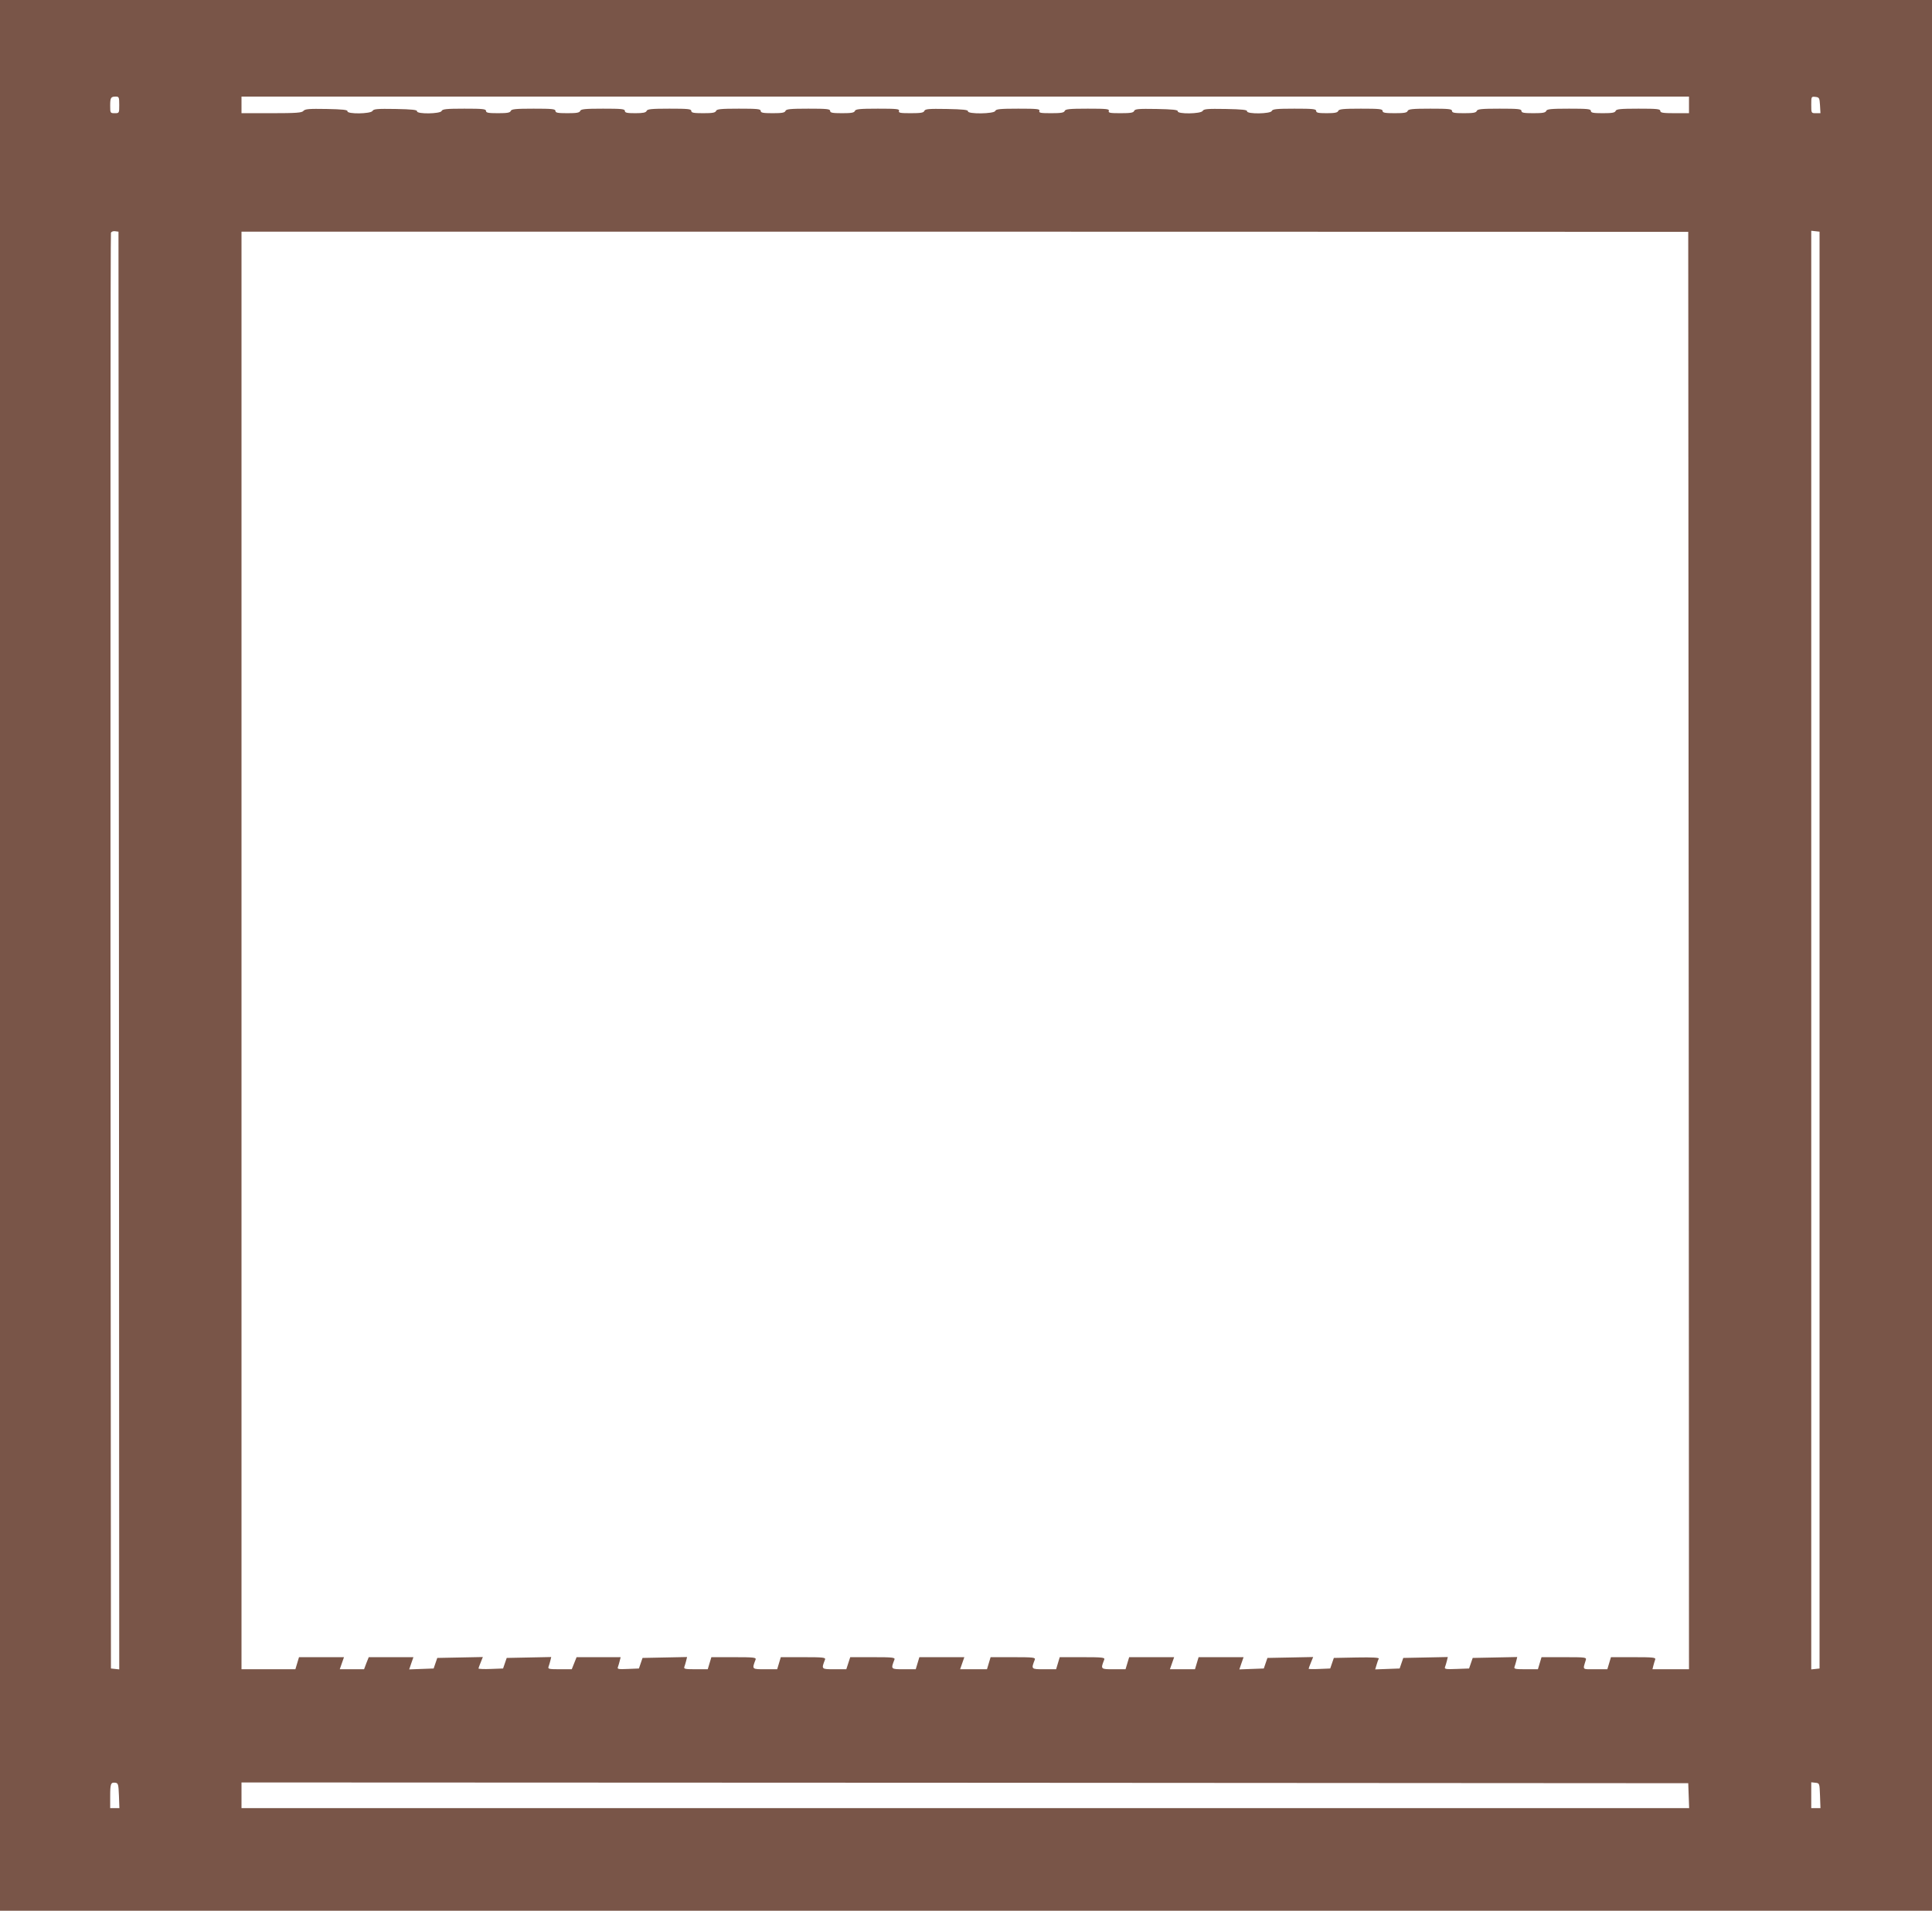
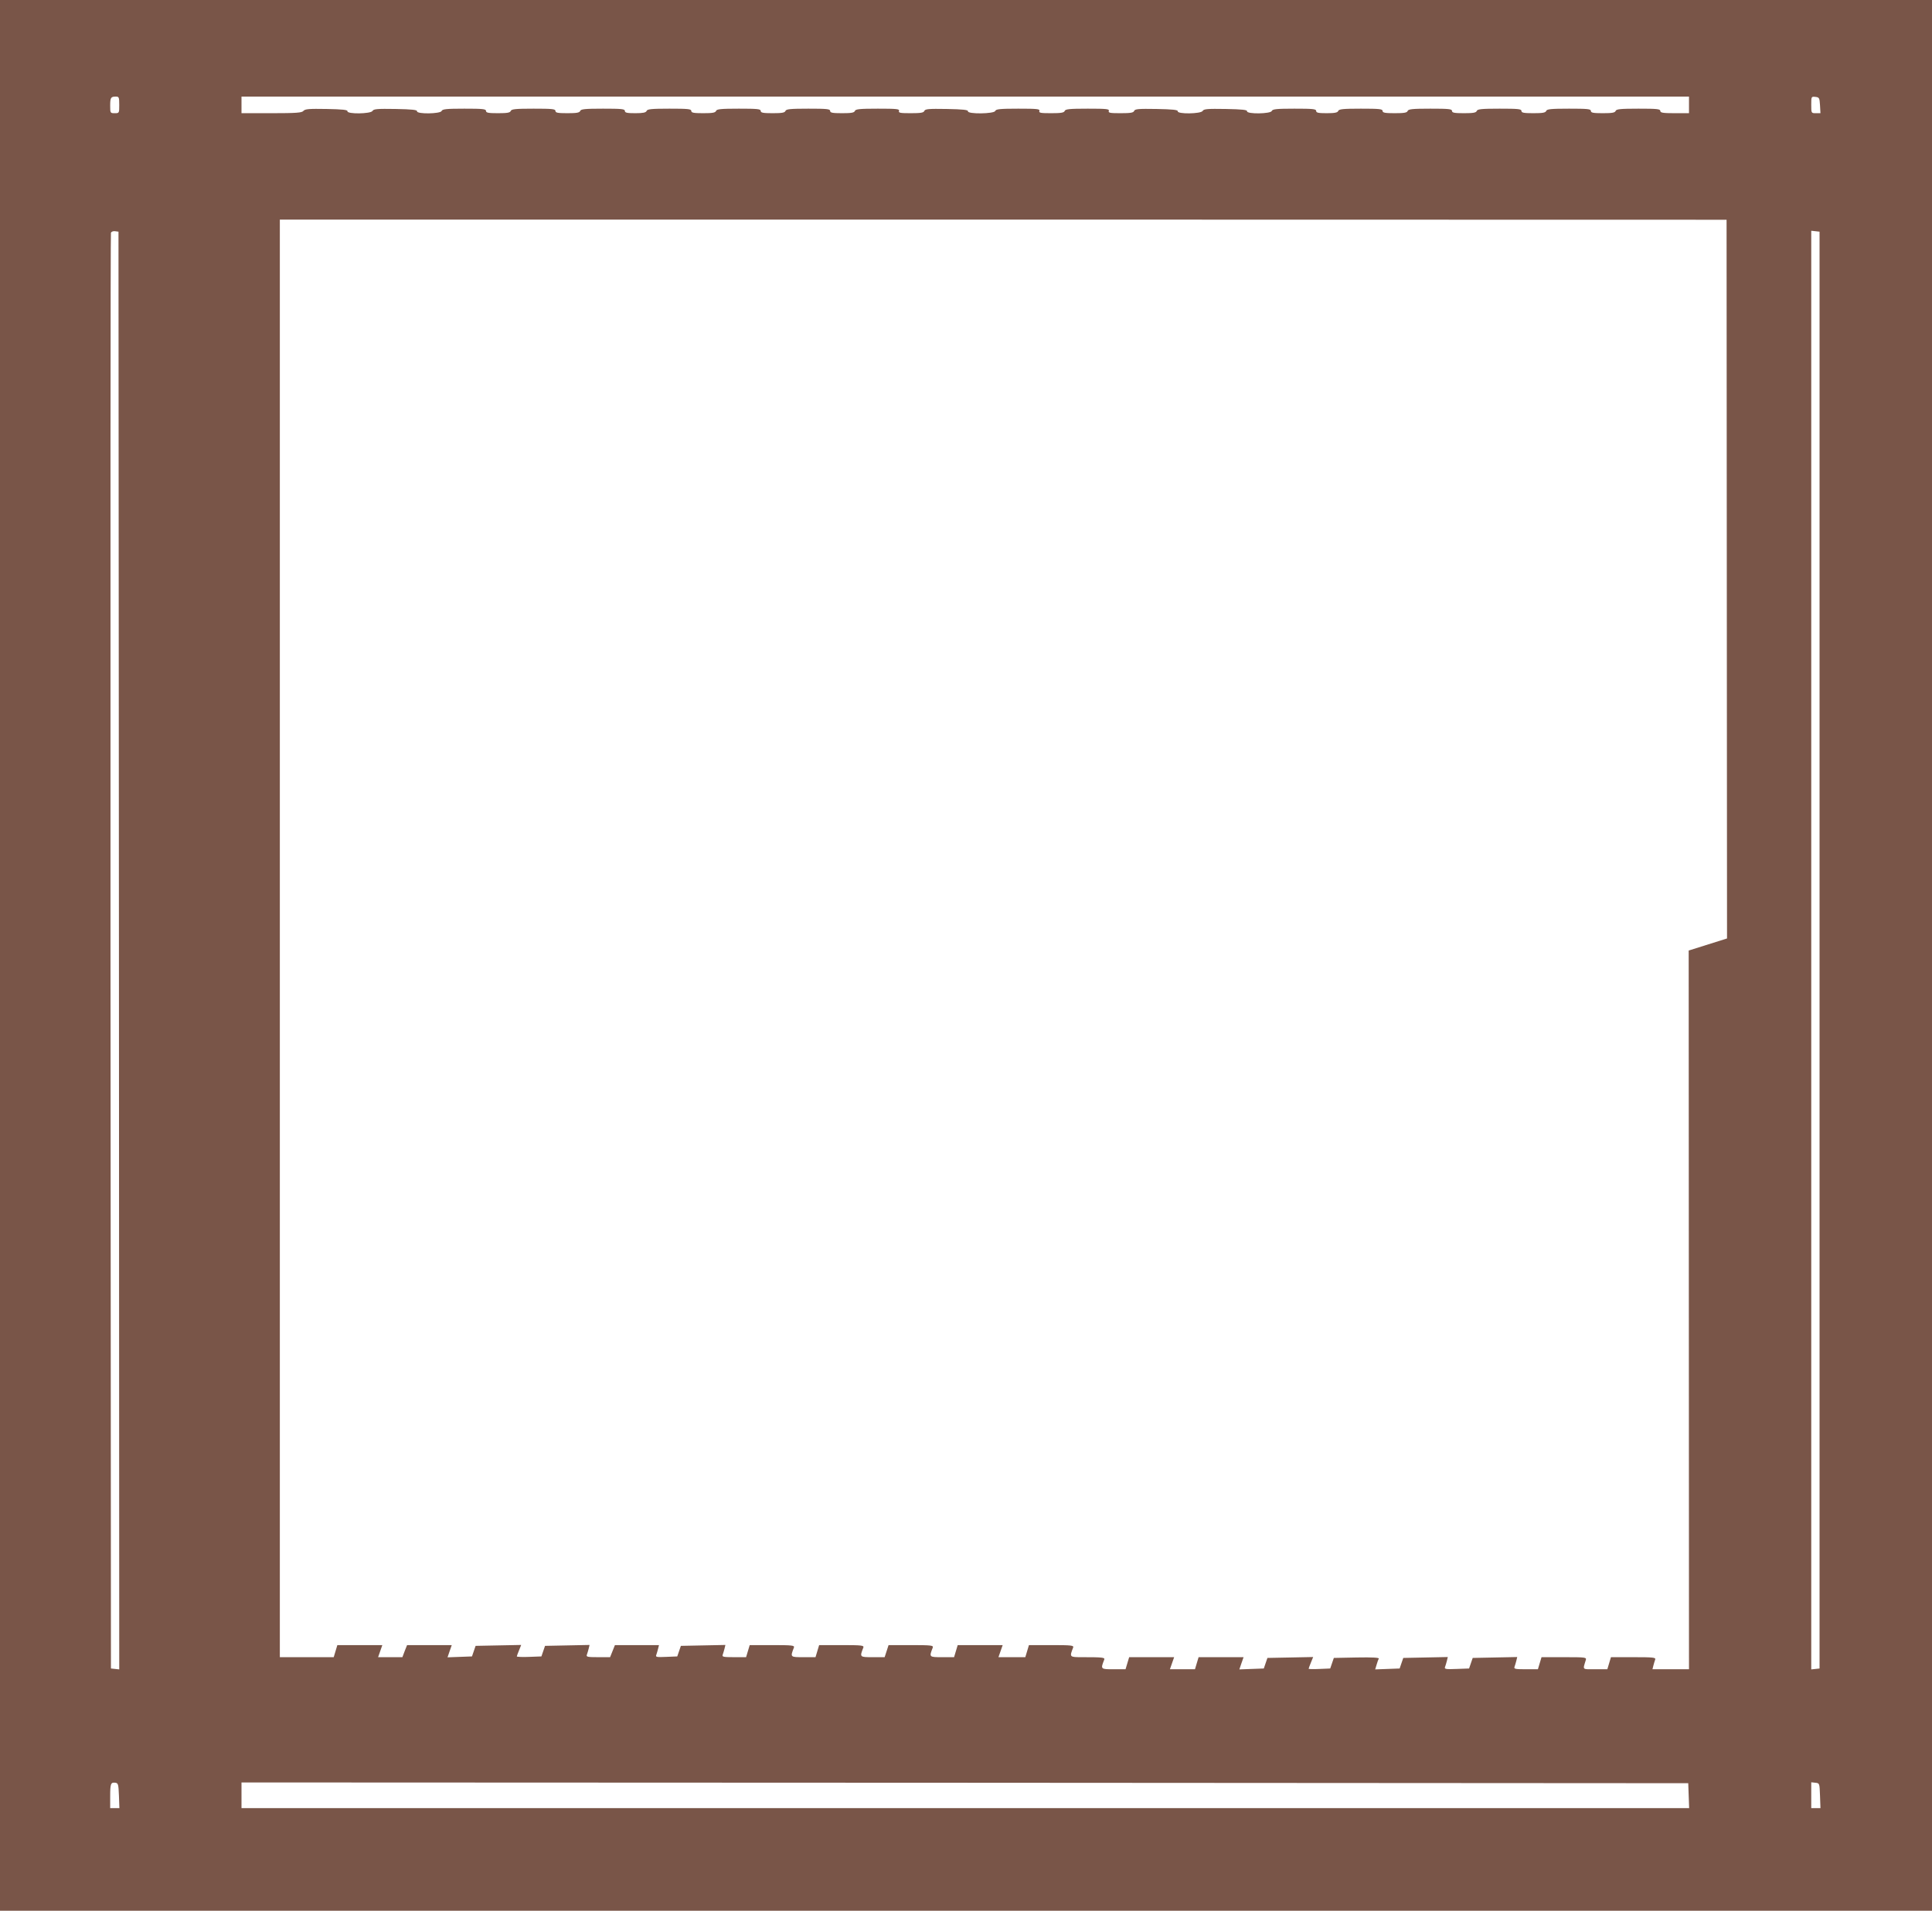
<svg xmlns="http://www.w3.org/2000/svg" version="1.0" width="1280pt" height="1266pt" viewBox="0 0 1280 1266" preserveAspectRatio="xMidYMid meet">
  <g transform="translate(0,1266) scale(0.1,-0.1)" fill="#795548" stroke="none">
-     <path d="M0 6330 l0 -6330 6400 0 6400 0 0 6330 0 6330 -6400 0 -6400 0 0 -6330z m790 5635 c0 -54 0 -55 -30 -55 -29 0 -30 1 -30 48 0 55 4 62 37 62 21 0 23 -4 23 -55z m10400 0 l0 -55 -95 0 c-78 0 -95 3 -95 15 0 13 -23 15 -145 15 -120 0 -147 -3 -151 -15 -5 -12 -24 -15 -85 -15 -64 0 -79 3 -79 15 0 13 -23 15 -145 15 -120 0 -147 -3 -151 -15 -5 -12 -24 -15 -85 -15 -64 0 -79 3 -79 15 0 13 -23 15 -145 15 -120 0 -147 -3 -151 -15 -5 -12 -24 -15 -85 -15 -64 0 -79 3 -79 15 0 13 -23 15 -144 15 -119 0 -145 -3 -150 -15 -4 -12 -24 -15 -86 -15 -64 0 -80 3 -80 15 0 13 -23 15 -144 15 -119 0 -145 -3 -150 -15 -4 -11 -22 -15 -76 -15 -56 0 -70 3 -70 15 0 13 -23 15 -144 15 -119 0 -145 -3 -150 -15 -7 -20 -167 -22 -164 -2 2 9 -32 13 -141 15 -122 2 -146 0 -153 -13 -12 -20 -169 -22 -165 -2 1 9 -33 13 -141 15 -120 2 -143 0 -148 -13 -5 -12 -24 -15 -90 -15 -70 0 -82 2 -78 15 5 13 -14 15 -140 15 -121 0 -148 -3 -152 -15 -5 -12 -25 -15 -90 -15 -70 0 -82 2 -78 15 5 13 -14 15 -140 15 -121 0 -148 -3 -152 -15 -8 -20 -185 -22 -181 -2 1 9 -33 13 -141 15 -120 2 -143 0 -148 -13 -5 -12 -24 -15 -90 -15 -70 0 -82 2 -78 15 5 13 -14 15 -140 15 -121 0 -148 -3 -152 -15 -5 -12 -24 -15 -85 -15 -64 0 -79 3 -79 15 0 13 -23 15 -145 15 -120 0 -147 -3 -151 -15 -5 -12 -24 -15 -85 -15 -64 0 -79 3 -79 15 0 13 -23 15 -145 15 -120 0 -147 -3 -151 -15 -5 -12 -24 -15 -85 -15 -64 0 -79 3 -79 15 0 13 -23 15 -145 15 -120 0 -147 -3 -151 -15 -5 -11 -23 -15 -75 -15 -55 0 -69 3 -69 15 0 13 -23 15 -145 15 -120 0 -147 -3 -151 -15 -5 -12 -24 -15 -85 -15 -64 0 -79 3 -79 15 0 13 -23 15 -145 15 -120 0 -147 -3 -151 -15 -5 -12 -24 -15 -85 -15 -64 0 -79 3 -79 15 0 13 -23 15 -144 15 -119 0 -145 -3 -150 -15 -7 -20 -167 -22 -163 -2 1 9 -33 13 -142 15 -122 2 -146 0 -153 -13 -12 -20 -169 -22 -166 -2 2 9 -32 13 -138 15 -117 2 -143 0 -154 -13 -10 -12 -45 -15 -211 -15 l-199 0 0 55 0 55 4795 0 4795 0 0 -55z m868 -2 l3 -53 -30 0 c-31 0 -31 0 -31 56 0 54 0 55 28 52 25 -3 27 -7 30 -55z m-11270 -5601 l2 -4763 -27 3 -28 3 -3 4750 c-1 2613 0 4756 3 4763 3 7 15 12 27 10 l23 -3 3 -4763z m10400 0 l2 -4762 -121 0 -121 0 6 24 c3 13 9 31 12 40 5 14 -11 16 -143 16 l-150 0 -12 -40 -12 -40 -81 0 c-88 0 -82 -6 -62 60 6 19 2 20 -143 20 l-150 0 -12 -40 -12 -40 -80 0 c-70 0 -80 2 -75 16 3 9 9 27 12 40 l6 25 -147 -3 -148 -3 -12 -35 -12 -35 -83 -3 c-73 -3 -82 -1 -76 14 3 8 9 27 12 40 l6 25 -147 -3 -148 -3 -12 -35 -12 -35 -81 -3 -81 -3 9 30 c5 17 11 35 15 41 4 7 -41 10 -146 8 l-152 -3 -12 -35 -12 -35 -71 -3 c-40 -2 -72 -1 -72 1 0 3 7 21 15 41 l15 37 -151 -3 -152 -3 -12 -35 -12 -35 -81 -3 -81 -3 14 41 14 40 -149 0 -149 0 -12 -40 -12 -40 -83 0 -83 0 14 40 14 40 -149 0 -149 0 -12 -40 -12 -40 -80 0 c-86 0 -86 0 -61 64 5 14 -11 16 -145 16 l-150 0 -12 -40 -12 -40 -80 0 c-86 0 -86 0 -61 64 5 14 -11 16 -143 16 l-150 0 -12 -40 -12 -40 -89 0 -89 0 14 40 14 40 -149 0 -149 0 -12 -40 -12 -40 -80 0 c-86 0 -86 0 -61 64 5 14 -11 16 -143 16 l-150 0 -13 -40 -13 -40 -80 0 c-86 0 -86 0 -61 64 5 14 -11 16 -143 16 l-150 0 -12 -40 -12 -40 -80 0 c-88 0 -88 -1 -63 64 5 14 -11 16 -143 16 l-150 0 -12 -40 -12 -40 -80 0 c-70 0 -80 2 -75 16 3 9 9 27 12 40 l6 25 -147 -3 -148 -3 -12 -35 -12 -35 -73 -3 c-64 -3 -72 -1 -66 13 3 9 9 28 12 41 l6 24 -146 0 -146 0 -16 -40 -16 -40 -80 0 c-69 0 -79 2 -74 16 3 9 9 27 12 40 l6 25 -147 -3 -148 -3 -12 -35 -12 -35 -81 -3 c-45 -2 -82 0 -82 3 0 3 7 21 15 41 l14 35 -151 -3 -151 -3 -12 -35 -12 -35 -81 -3 -81 -3 14 41 14 40 -148 0 -148 0 -16 -40 -15 -40 -81 0 -80 0 14 40 14 40 -149 0 -149 0 -12 -40 -12 -40 -179 0 -178 0 0 4763 0 4762 4793 0 4792 -1 3 -4762z m867 3 l0 -4760 -27 -3 -28 -3 0 4766 0 4766 28 -3 27 -3 0 -4760z m-11267 -5602 l3 -83 -31 0 -30 0 0 78 c0 85 4 94 35 90 18 -3 20 -11 23 -85z m10400 0 l3 -83 -4796 0 -4795 0 0 85 0 85 4793 -2 4792 -3 3 -82z m870 0 l3 -83 -31 0 -30 0 0 86 0 85 28 -3 c27 -3 27 -4 30 -85z" />
+     <path d="M0 6330 l0 -6330 6400 0 6400 0 0 6330 0 6330 -6400 0 -6400 0 0 -6330z m790 5635 c0 -54 0 -55 -30 -55 -29 0 -30 1 -30 48 0 55 4 62 37 62 21 0 23 -4 23 -55z m10400 0 l0 -55 -95 0 c-78 0 -95 3 -95 15 0 13 -23 15 -145 15 -120 0 -147 -3 -151 -15 -5 -12 -24 -15 -85 -15 -64 0 -79 3 -79 15 0 13 -23 15 -145 15 -120 0 -147 -3 -151 -15 -5 -12 -24 -15 -85 -15 -64 0 -79 3 -79 15 0 13 -23 15 -145 15 -120 0 -147 -3 -151 -15 -5 -12 -24 -15 -85 -15 -64 0 -79 3 -79 15 0 13 -23 15 -144 15 -119 0 -145 -3 -150 -15 -4 -12 -24 -15 -86 -15 -64 0 -80 3 -80 15 0 13 -23 15 -144 15 -119 0 -145 -3 -150 -15 -4 -11 -22 -15 -76 -15 -56 0 -70 3 -70 15 0 13 -23 15 -144 15 -119 0 -145 -3 -150 -15 -7 -20 -167 -22 -164 -2 2 9 -32 13 -141 15 -122 2 -146 0 -153 -13 -12 -20 -169 -22 -165 -2 1 9 -33 13 -141 15 -120 2 -143 0 -148 -13 -5 -12 -24 -15 -90 -15 -70 0 -82 2 -78 15 5 13 -14 15 -140 15 -121 0 -148 -3 -152 -15 -5 -12 -25 -15 -90 -15 -70 0 -82 2 -78 15 5 13 -14 15 -140 15 -121 0 -148 -3 -152 -15 -8 -20 -185 -22 -181 -2 1 9 -33 13 -141 15 -120 2 -143 0 -148 -13 -5 -12 -24 -15 -90 -15 -70 0 -82 2 -78 15 5 13 -14 15 -140 15 -121 0 -148 -3 -152 -15 -5 -12 -24 -15 -85 -15 -64 0 -79 3 -79 15 0 13 -23 15 -145 15 -120 0 -147 -3 -151 -15 -5 -12 -24 -15 -85 -15 -64 0 -79 3 -79 15 0 13 -23 15 -145 15 -120 0 -147 -3 -151 -15 -5 -12 -24 -15 -85 -15 -64 0 -79 3 -79 15 0 13 -23 15 -145 15 -120 0 -147 -3 -151 -15 -5 -11 -23 -15 -75 -15 -55 0 -69 3 -69 15 0 13 -23 15 -145 15 -120 0 -147 -3 -151 -15 -5 -12 -24 -15 -85 -15 -64 0 -79 3 -79 15 0 13 -23 15 -145 15 -120 0 -147 -3 -151 -15 -5 -12 -24 -15 -85 -15 -64 0 -79 3 -79 15 0 13 -23 15 -144 15 -119 0 -145 -3 -150 -15 -7 -20 -167 -22 -163 -2 1 9 -33 13 -142 15 -122 2 -146 0 -153 -13 -12 -20 -169 -22 -166 -2 2 9 -32 13 -138 15 -117 2 -143 0 -154 -13 -10 -12 -45 -15 -211 -15 l-199 0 0 55 0 55 4795 0 4795 0 0 -55z m868 -2 l3 -53 -30 0 c-31 0 -31 0 -31 56 0 54 0 55 28 52 25 -3 27 -7 30 -55z m-11270 -5601 l2 -4763 -27 3 -28 3 -3 4750 c-1 2613 0 4756 3 4763 3 7 15 12 27 10 l23 -3 3 -4763z m10400 0 l2 -4762 -121 0 -121 0 6 24 c3 13 9 31 12 40 5 14 -11 16 -143 16 l-150 0 -12 -40 -12 -40 -81 0 c-88 0 -82 -6 -62 60 6 19 2 20 -143 20 l-150 0 -12 -40 -12 -40 -80 0 c-70 0 -80 2 -75 16 3 9 9 27 12 40 l6 25 -147 -3 -148 -3 -12 -35 -12 -35 -83 -3 c-73 -3 -82 -1 -76 14 3 8 9 27 12 40 l6 25 -147 -3 -148 -3 -12 -35 -12 -35 -81 -3 -81 -3 9 30 c5 17 11 35 15 41 4 7 -41 10 -146 8 l-152 -3 -12 -35 -12 -35 -71 -3 c-40 -2 -72 -1 -72 1 0 3 7 21 15 41 l15 37 -151 -3 -152 -3 -12 -35 -12 -35 -81 -3 -81 -3 14 41 14 40 -149 0 -149 0 -12 -40 -12 -40 -83 0 -83 0 14 40 14 40 -149 0 -149 0 -12 -40 -12 -40 -80 0 c-86 0 -86 0 -61 64 5 14 -11 16 -145 16 c-86 0 -86 0 -61 64 5 14 -11 16 -143 16 l-150 0 -12 -40 -12 -40 -89 0 -89 0 14 40 14 40 -149 0 -149 0 -12 -40 -12 -40 -80 0 c-86 0 -86 0 -61 64 5 14 -11 16 -143 16 l-150 0 -13 -40 -13 -40 -80 0 c-86 0 -86 0 -61 64 5 14 -11 16 -143 16 l-150 0 -12 -40 -12 -40 -80 0 c-88 0 -88 -1 -63 64 5 14 -11 16 -143 16 l-150 0 -12 -40 -12 -40 -80 0 c-70 0 -80 2 -75 16 3 9 9 27 12 40 l6 25 -147 -3 -148 -3 -12 -35 -12 -35 -73 -3 c-64 -3 -72 -1 -66 13 3 9 9 28 12 41 l6 24 -146 0 -146 0 -16 -40 -16 -40 -80 0 c-69 0 -79 2 -74 16 3 9 9 27 12 40 l6 25 -147 -3 -148 -3 -12 -35 -12 -35 -81 -3 c-45 -2 -82 0 -82 3 0 3 7 21 15 41 l14 35 -151 -3 -151 -3 -12 -35 -12 -35 -81 -3 -81 -3 14 41 14 40 -148 0 -148 0 -16 -40 -15 -40 -81 0 -80 0 14 40 14 40 -149 0 -149 0 -12 -40 -12 -40 -179 0 -178 0 0 4763 0 4762 4793 0 4792 -1 3 -4762z m867 3 l0 -4760 -27 -3 -28 -3 0 4766 0 4766 28 -3 27 -3 0 -4760z m-11267 -5602 l3 -83 -31 0 -30 0 0 78 c0 85 4 94 35 90 18 -3 20 -11 23 -85z m10400 0 l3 -83 -4796 0 -4795 0 0 85 0 85 4793 -2 4792 -3 3 -82z m870 0 l3 -83 -31 0 -30 0 0 86 0 85 28 -3 c27 -3 27 -4 30 -85z" />
  </g>
</svg>